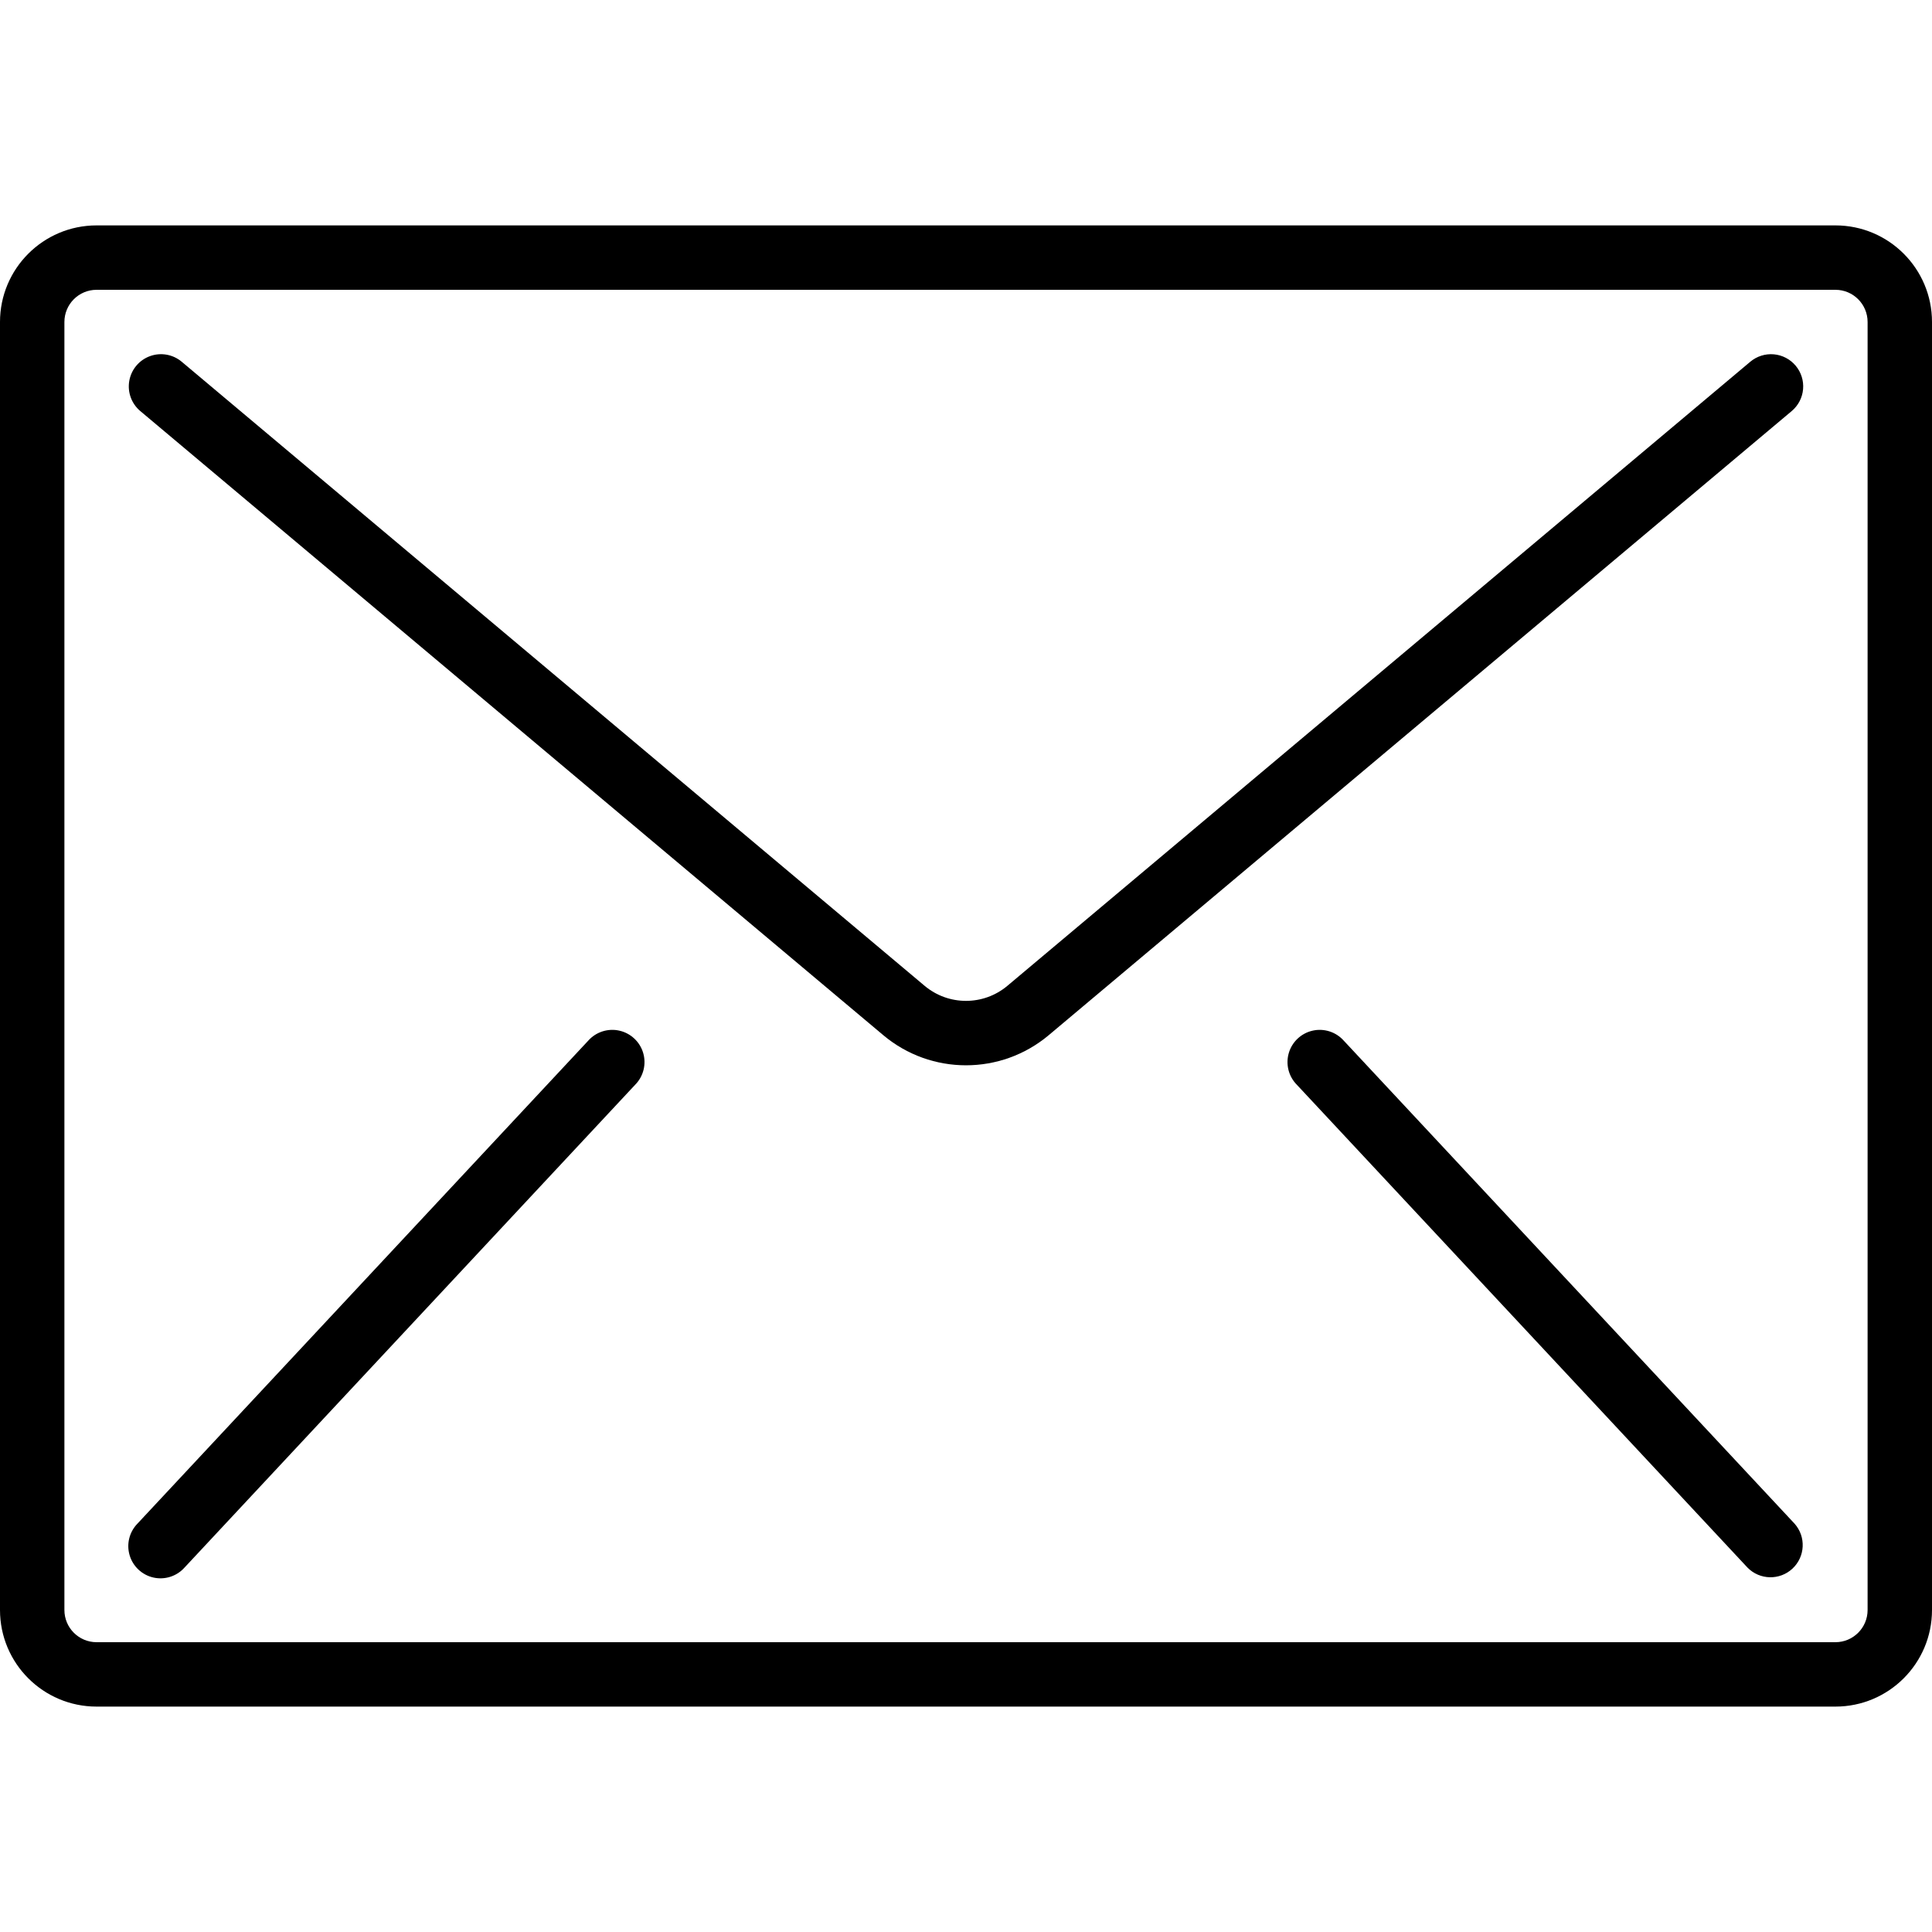
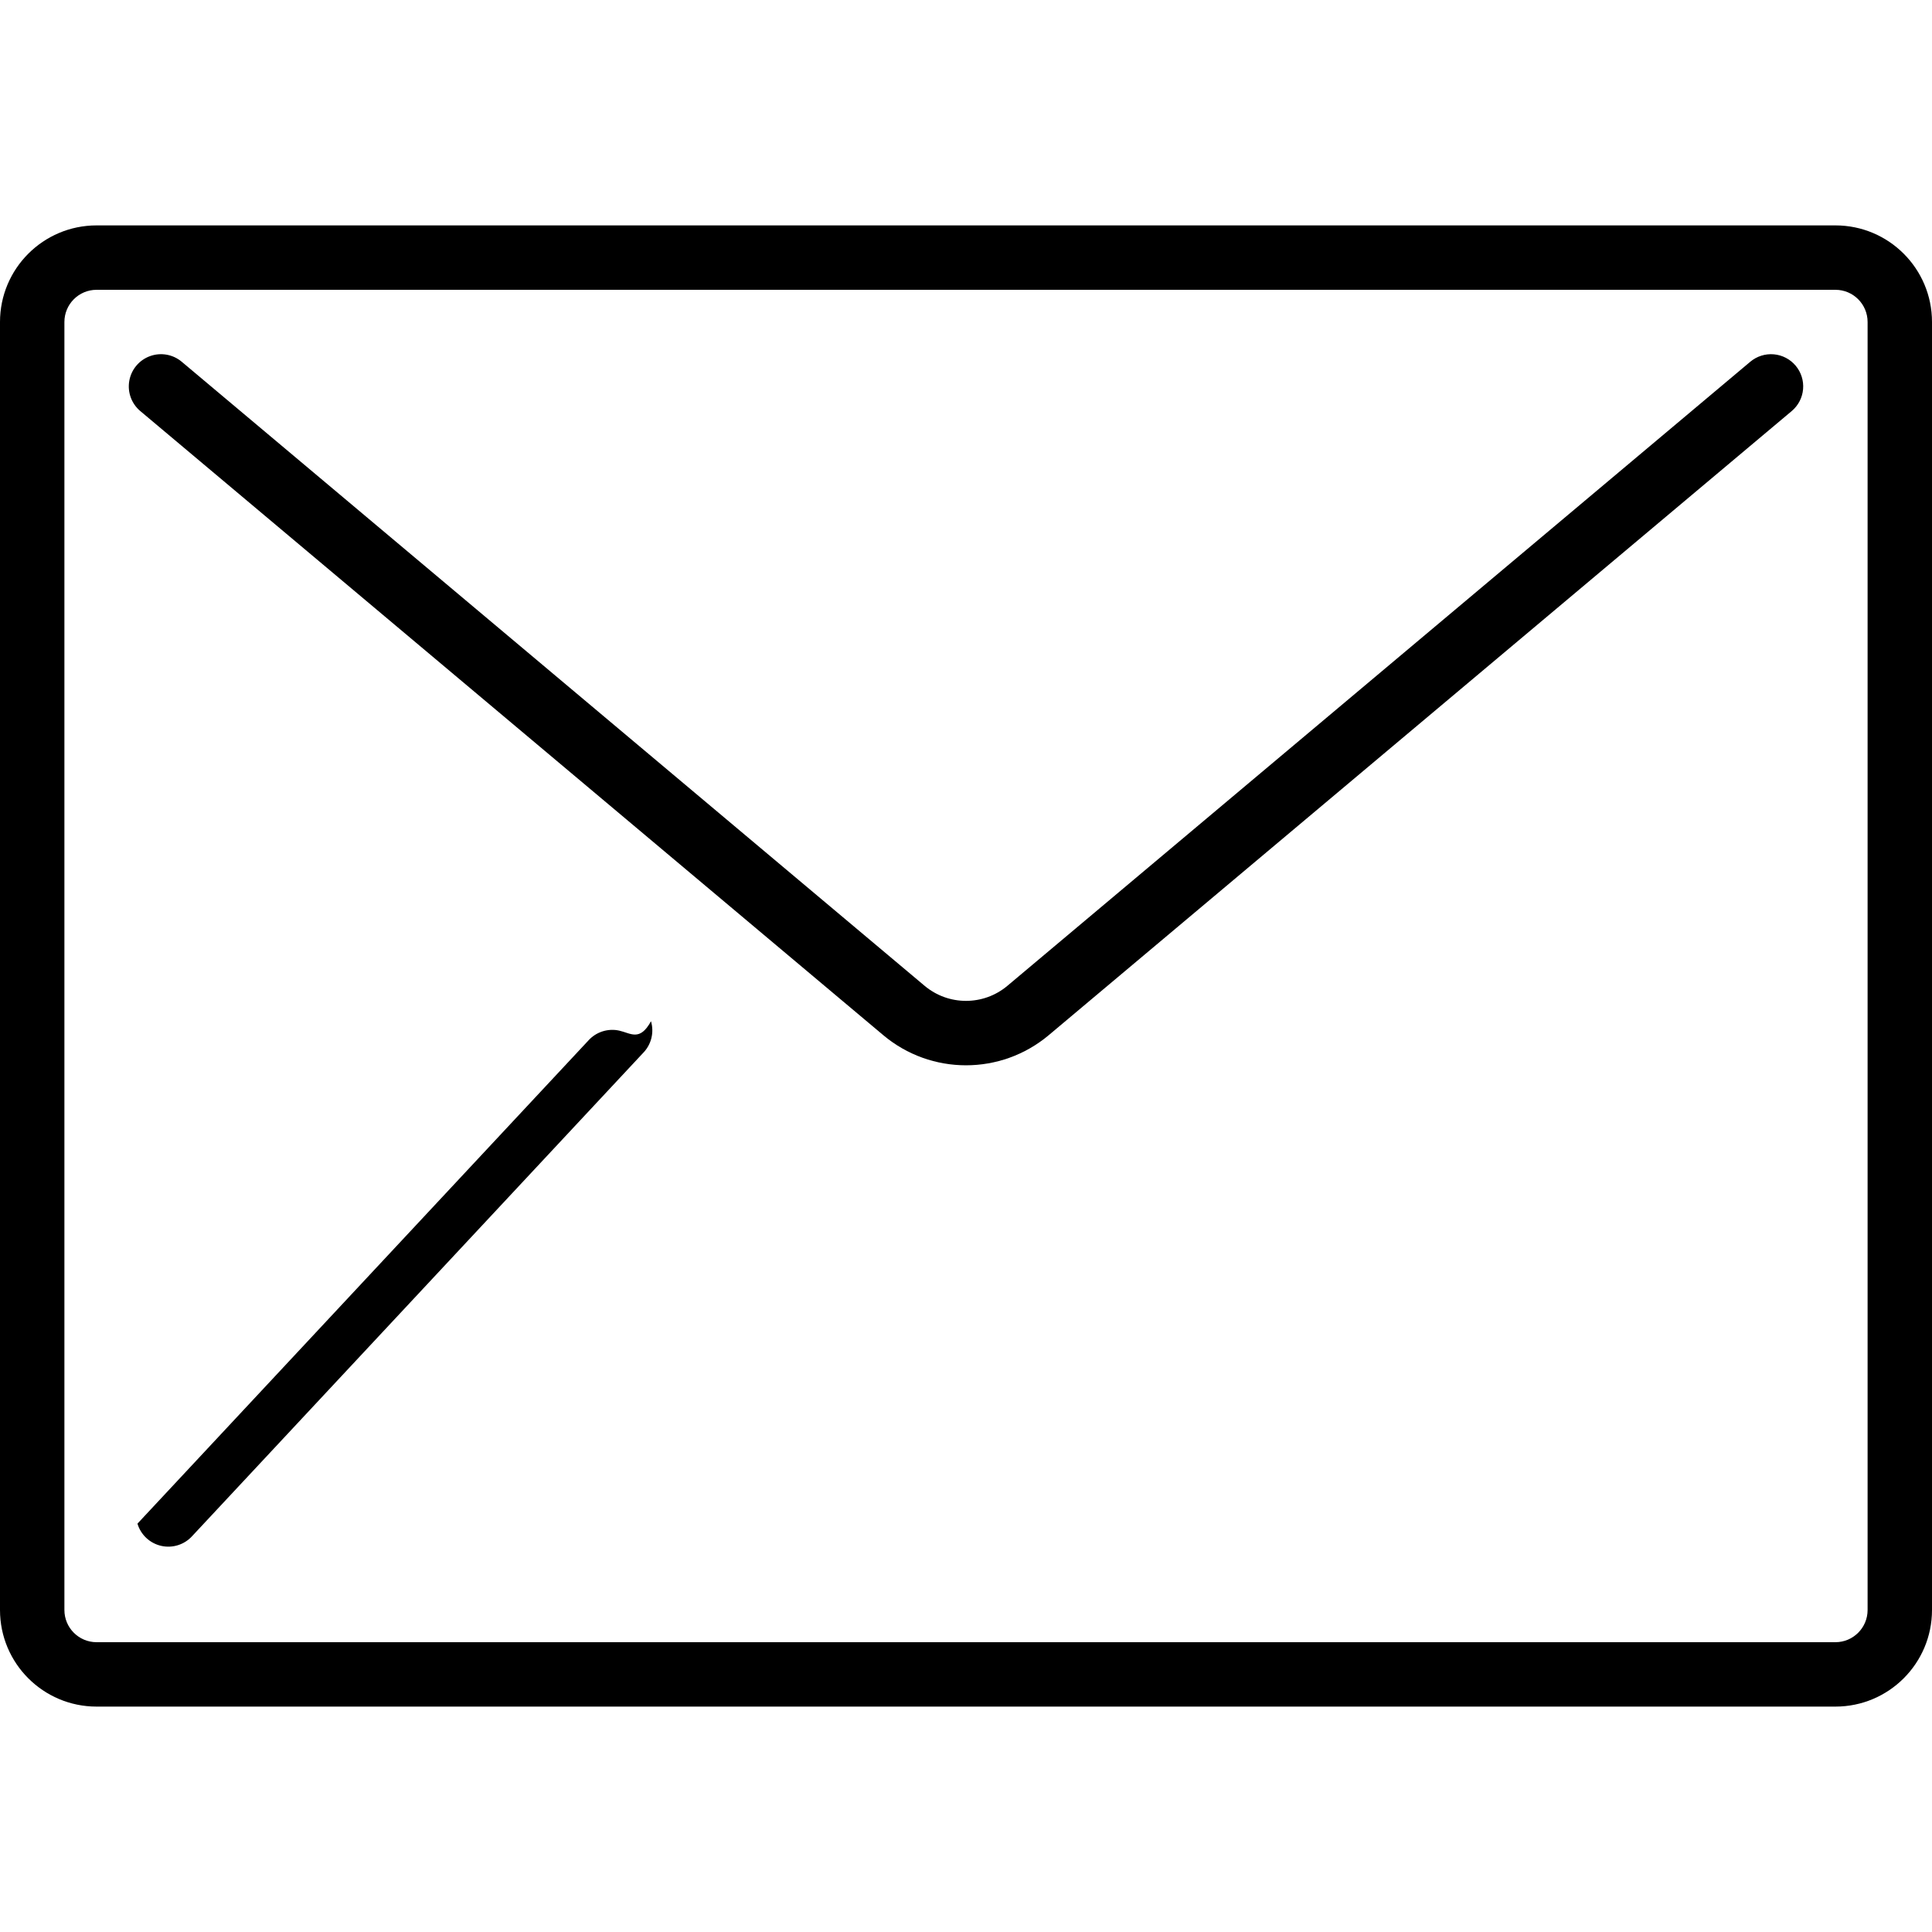
<svg xmlns="http://www.w3.org/2000/svg" version="1.1" x="0px" y="0px" viewBox="0 0 512 512" xml:space="preserve">
  <g>
    <g>
      <g>
        <path d="M486.4,59.733H25.6c-14.138,0-25.6,11.461-25.6,25.6v341.333c0,14.138,11.461,25.6,25.6,25.6h460.8 c14.138,0,25.6-11.461,25.6-25.6V85.333C512,71.195,500.539,59.733,486.4,59.733z M494.933,426.667 c0,4.713-3.82,8.533-8.533,8.533H25.6c-4.713,0-8.533-3.82-8.533-8.533V85.333c0-4.713,3.82-8.533,8.533-8.533h460.8 c4.713,0,8.533,3.82,8.533,8.533V426.667z" />
        <path d="M470.076,93.898c-2.255-0.197-4.496,0.51-6.229,1.966L266.982,261.239c-6.349,5.337-15.616,5.337-21.965,0L48.154,95.863 c-2.335-1.96-5.539-2.526-8.404-1.484c-2.865,1.042-4.957,3.534-5.487,6.537s0.582,6.06,2.917,8.02l196.864,165.367 c12.688,10.683,31.224,10.683,43.913,0L474.82,108.937c1.734-1.455,2.818-3.539,3.015-5.794c0.197-2.255-0.51-4.496-1.966-6.229 C474.415,95.179,472.331,94.095,470.076,93.898z" />
-         <path d="M164.124,273.13c-3.021-0.674-6.169,0.34-8.229,2.65l-119.467,128c-2.162,2.214-2.956,5.426-2.074,8.392 c0.882,2.967,3.301,5.223,6.321,5.897c3.021,0.674,6.169-0.34,8.229-2.65l119.467-128c2.162-2.214,2.956-5.426,2.074-8.392 C169.563,276.061,167.145,273.804,164.124,273.13z" />
-         <path d="M356.105,275.78c-2.059-2.31-5.208-3.324-8.229-2.65c-3.021,0.674-5.439,2.931-6.321,5.897 c-0.882,2.967-0.088,6.178,2.074,8.392l119.467,128c3.24,3.318,8.536,3.442,11.927,0.278c3.391-3.164,3.635-8.456,0.549-11.918 L356.105,275.78z" />
+         <path d="M164.124,273.13c-3.021-0.674-6.169,0.34-8.229,2.65l-119.467,128c0.882,2.967,3.301,5.223,6.321,5.897c3.021,0.674,6.169-0.34,8.229-2.65l119.467-128c2.162-2.214,2.956-5.426,2.074-8.392 C169.563,276.061,167.145,273.804,164.124,273.13z" />
      </g>
    </g>
  </g>
  <g />
  <g />
  <g />
  <g />
  <g />
  <g />
  <g />
  <g />
  <g />
  <g />
  <g />
  <g />
  <g />
  <g />
  <g />
</svg>